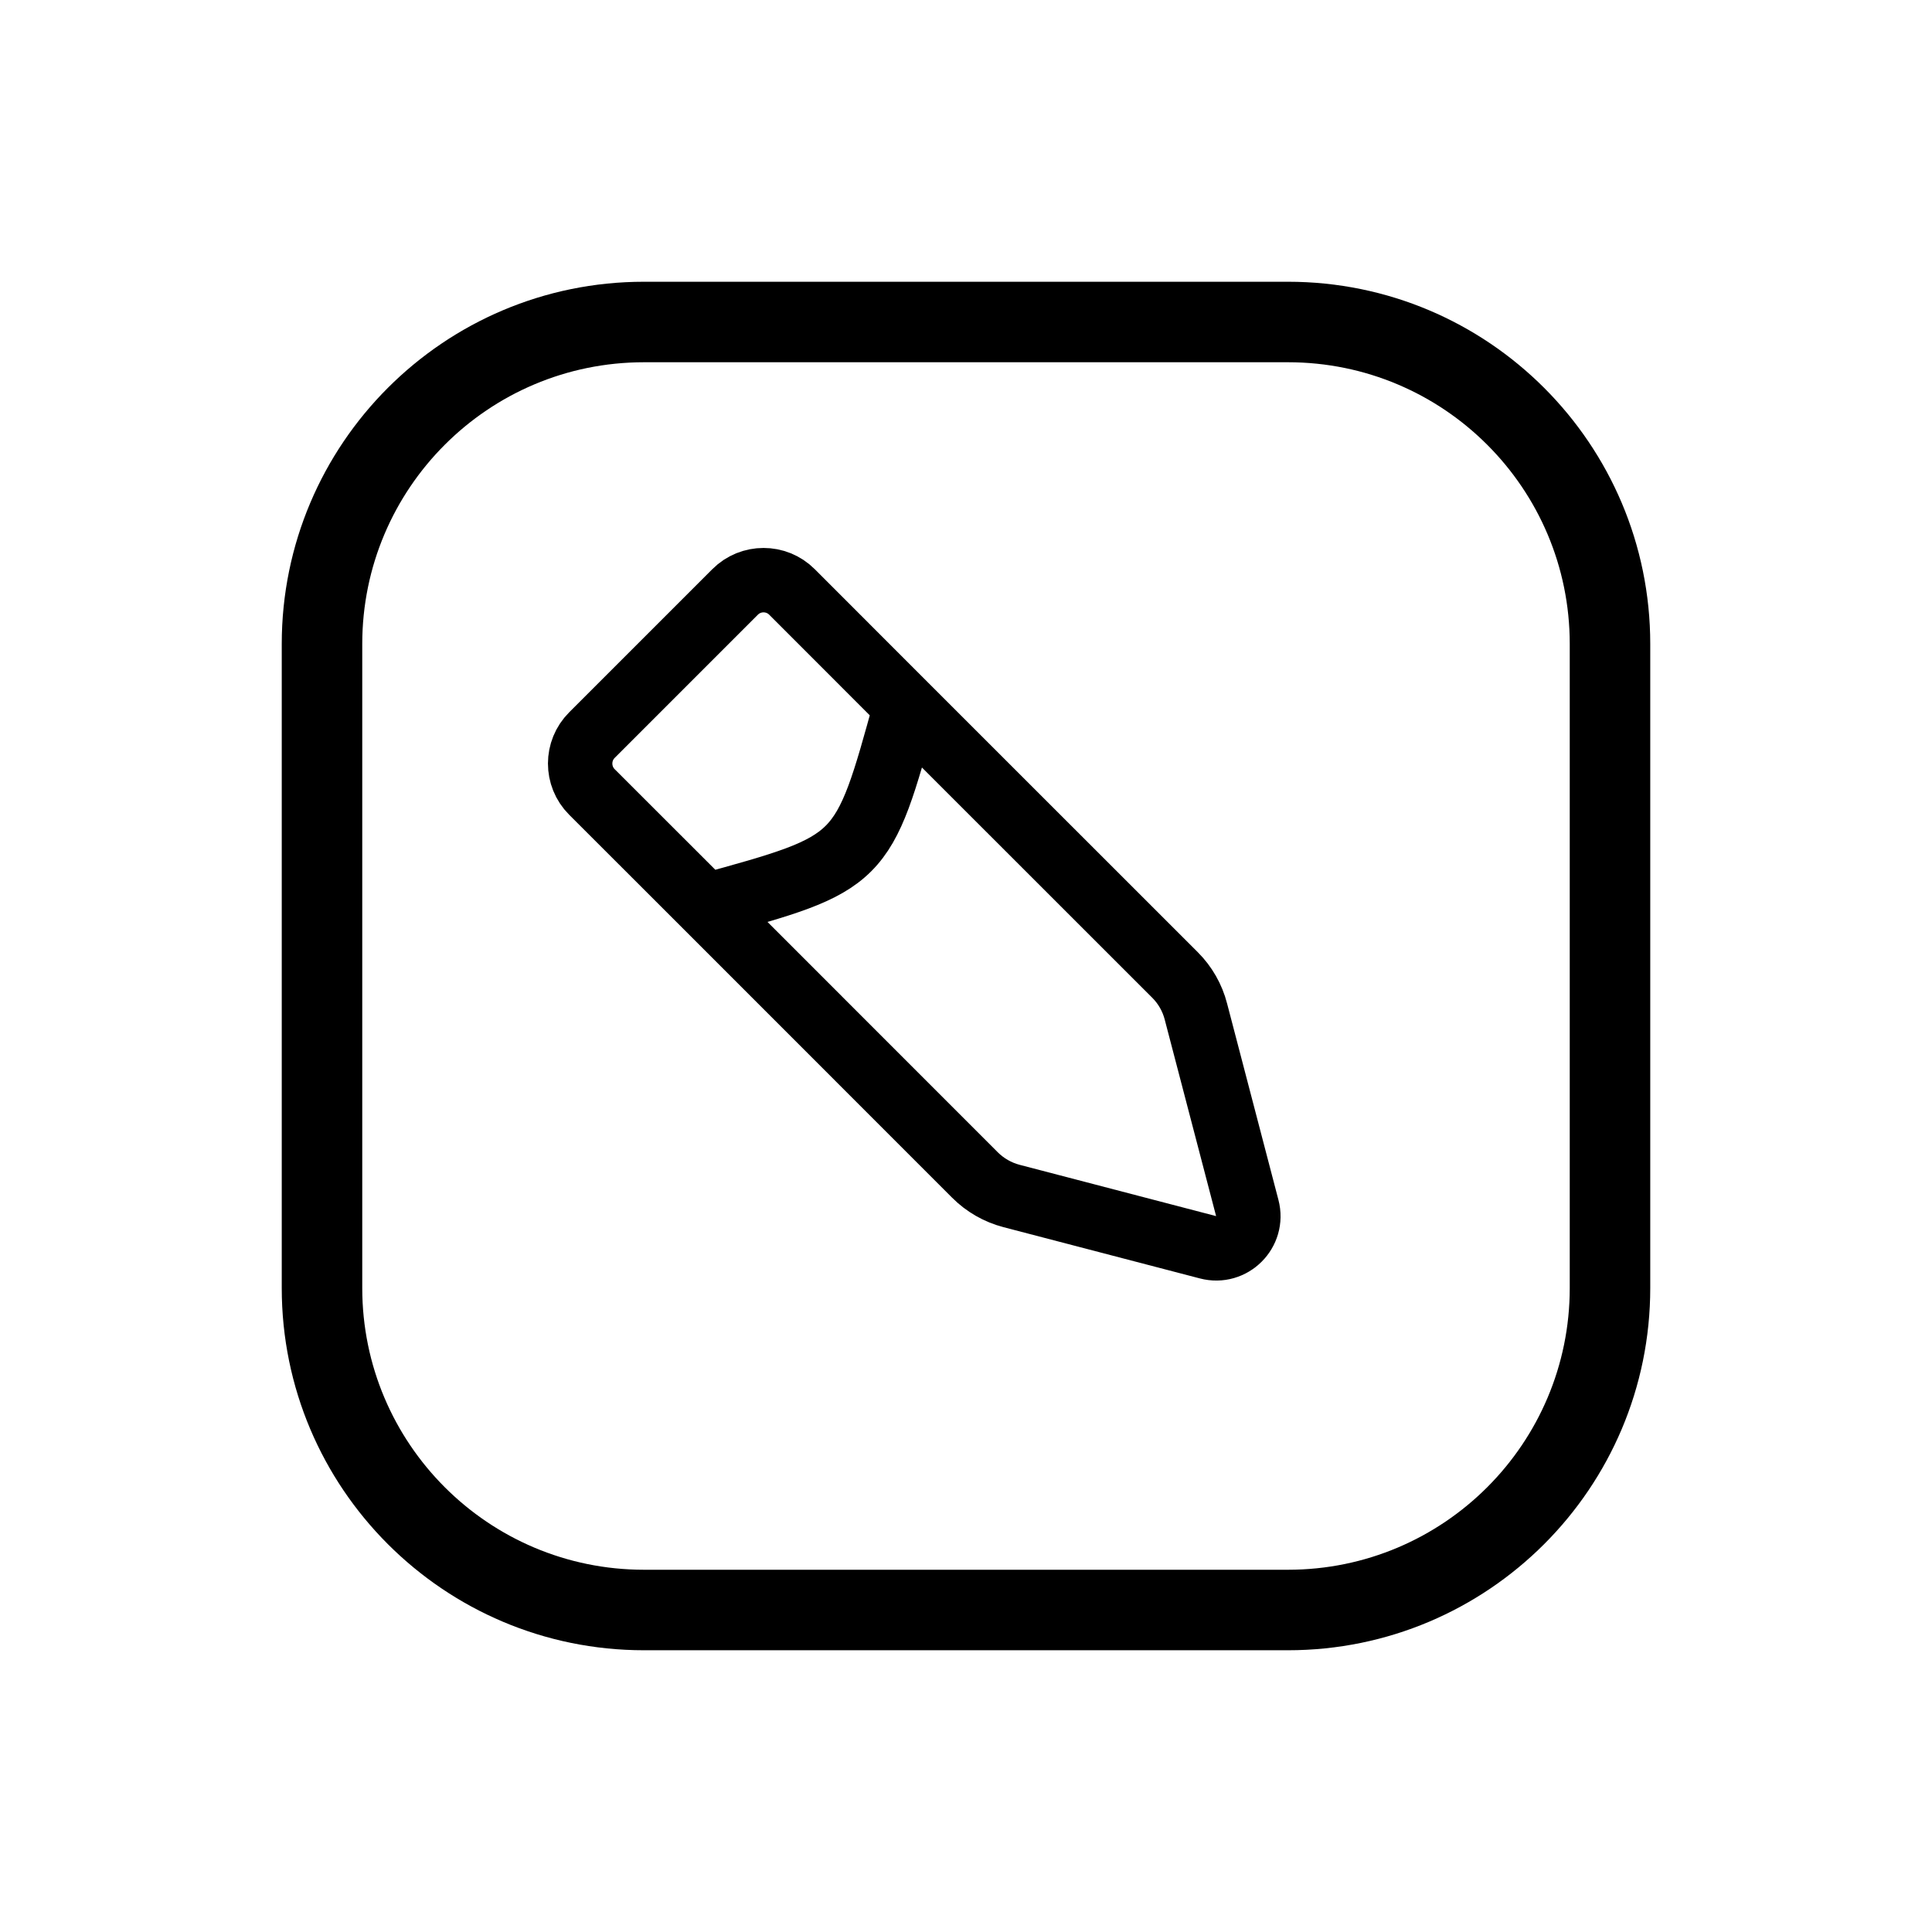
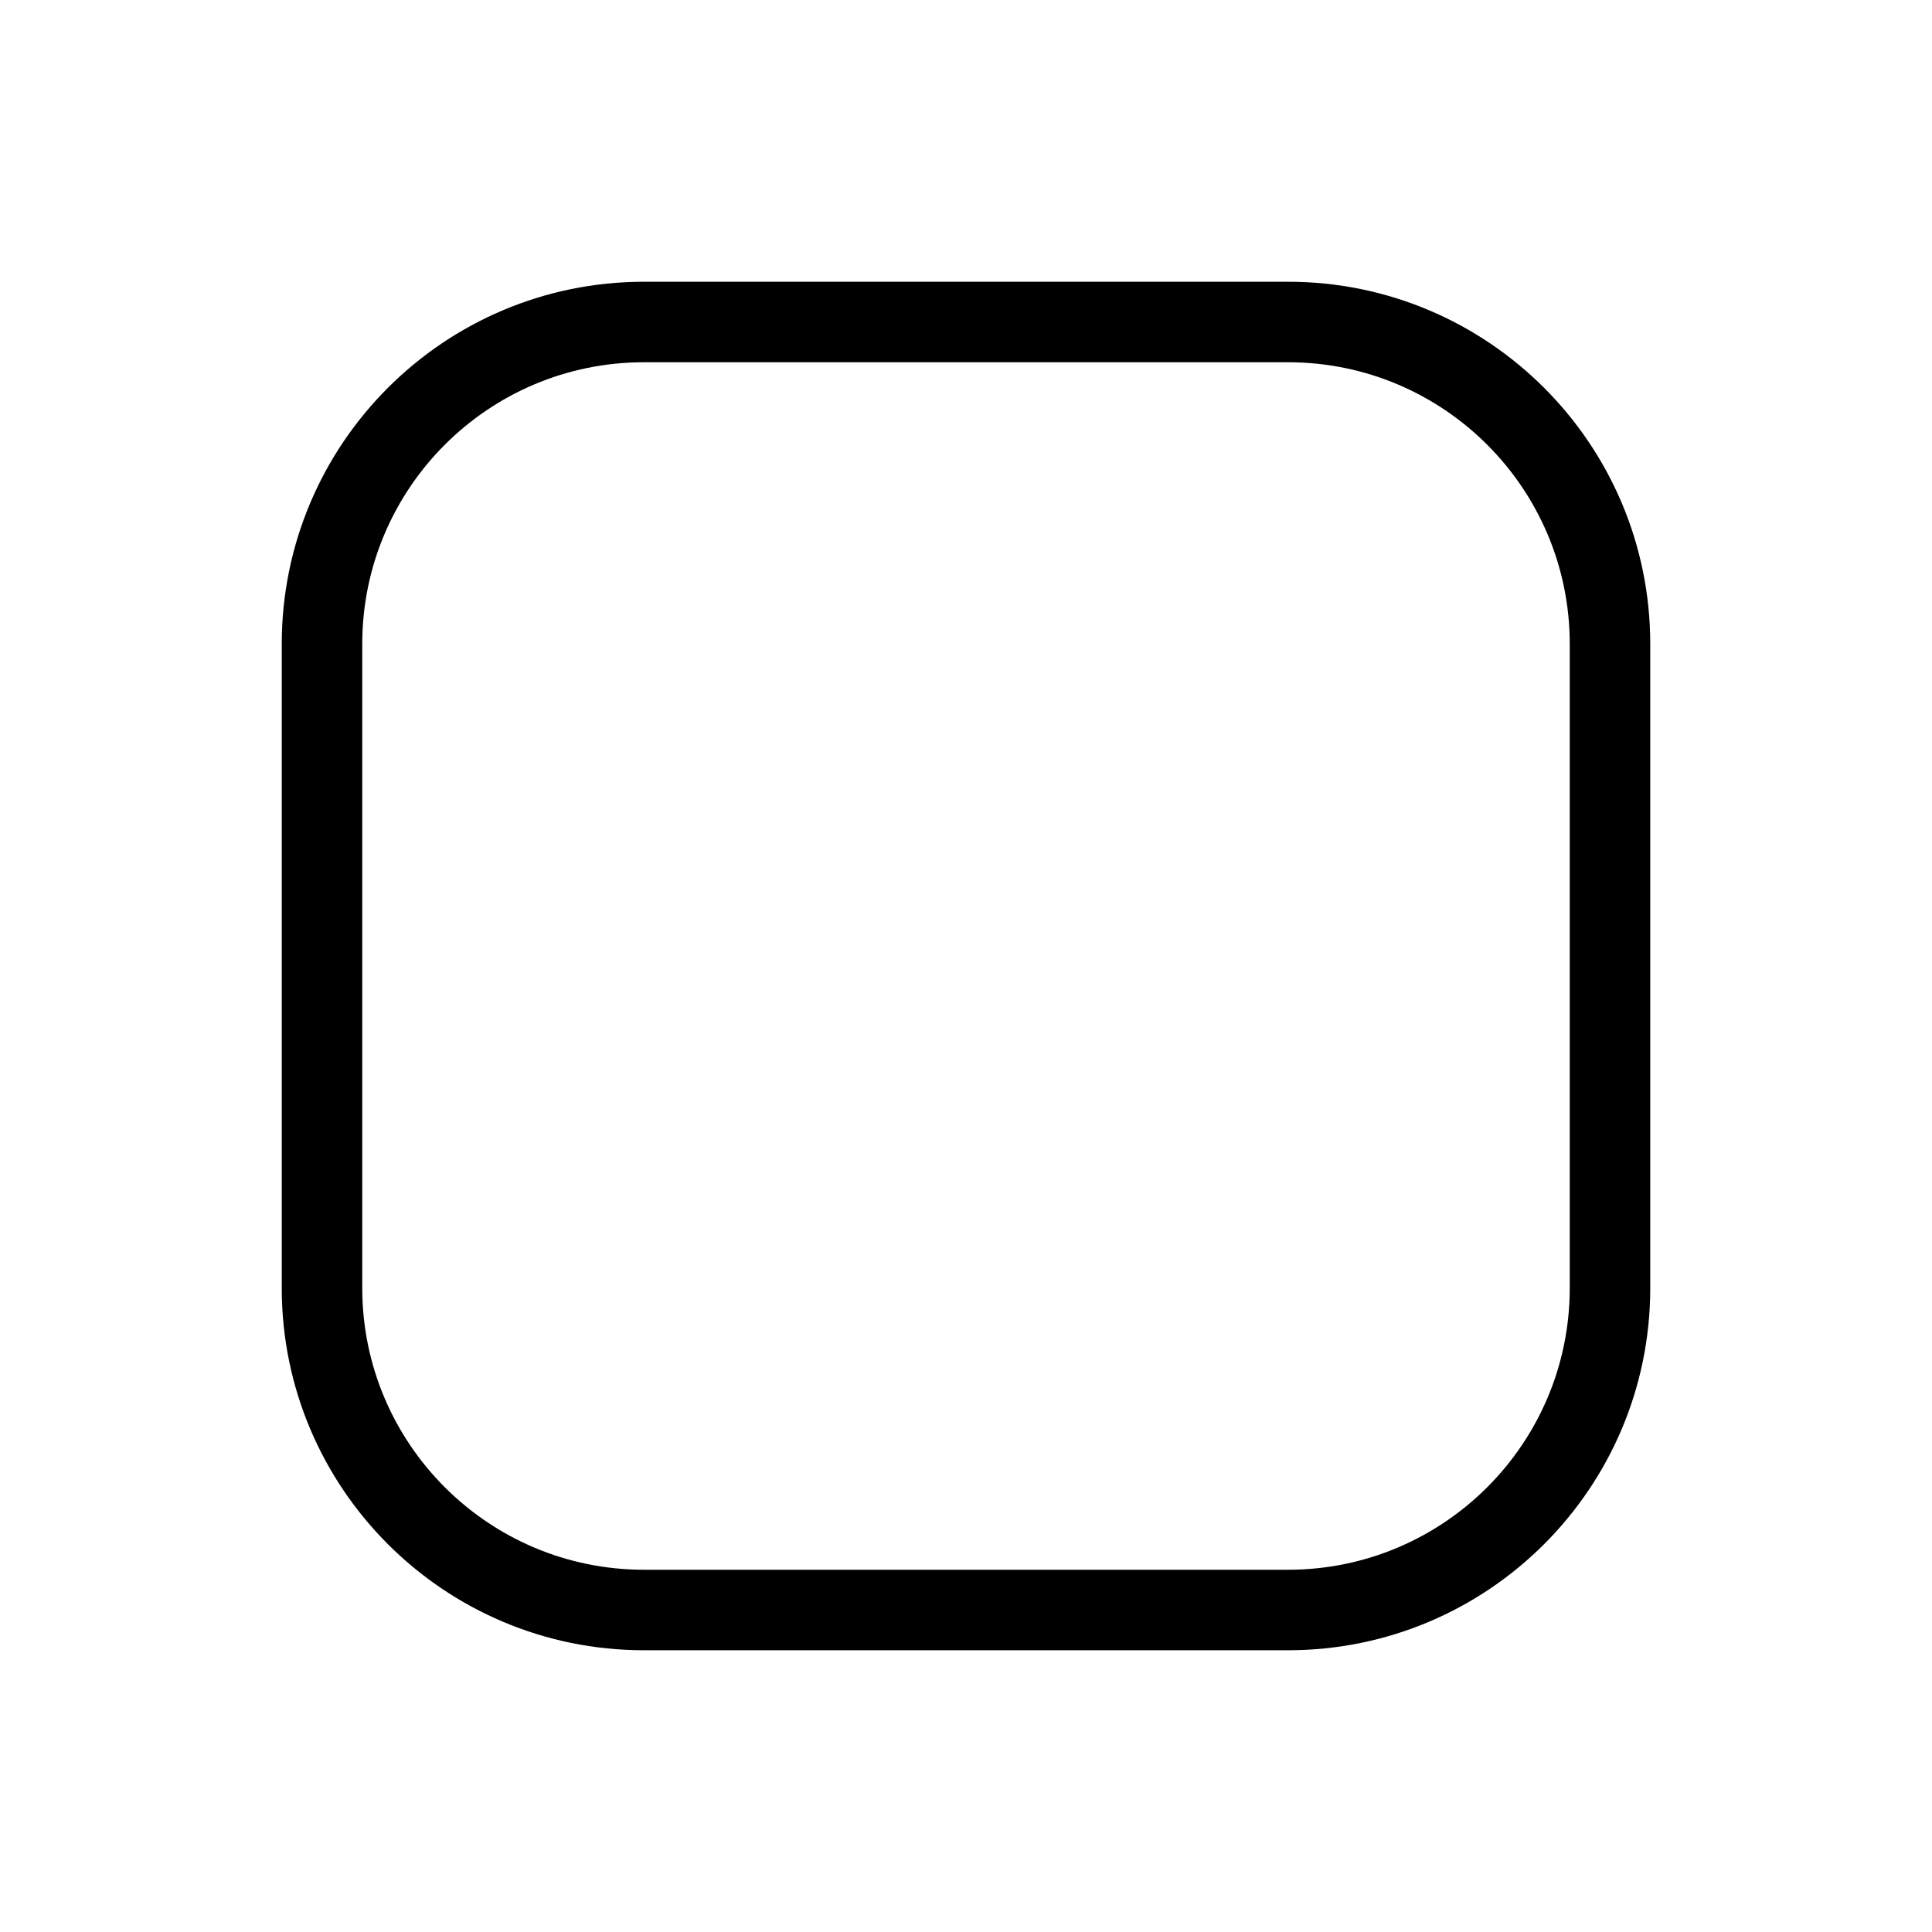
<svg xmlns="http://www.w3.org/2000/svg" width="24" height="24" viewBox="0 0 24 24" fill="none">
  <path d="M16 3.5C18.485 3.5 20.5 5.515 20.5 8V16C20.5 18.485 18.485 20.5 16 20.5H8C5.515 20.5 3.5 18.485 3.5 16V8C3.5 5.515 5.515 3.5 8 3.5H16ZM8 4.5C6.067 4.5 4.5 6.067 4.5 8V16C4.5 17.933 6.067 19.5 8 19.5H16C17.933 19.5 19.5 17.933 19.5 16V8C19.5 6.067 17.933 4.5 16 4.5H8Z" fill="black" />
-   <path d="M11.252 8.768L14.596 12.111C14.722 12.237 14.812 12.394 14.856 12.566L15.494 15.006C15.572 15.302 15.302 15.572 15.006 15.494L12.566 14.857C12.394 14.812 12.237 14.722 12.111 14.596L8.768 11.252M11.252 8.768L9.838 7.353C9.643 7.158 9.326 7.158 9.131 7.354C8.48 8.005 8.004 8.48 7.354 9.131C7.158 9.326 7.158 9.643 7.353 9.838L8.768 11.252M11.252 8.768C10.717 10.717 10.717 10.717 8.768 11.252" stroke="black" stroke-width="0.8" />
</svg>